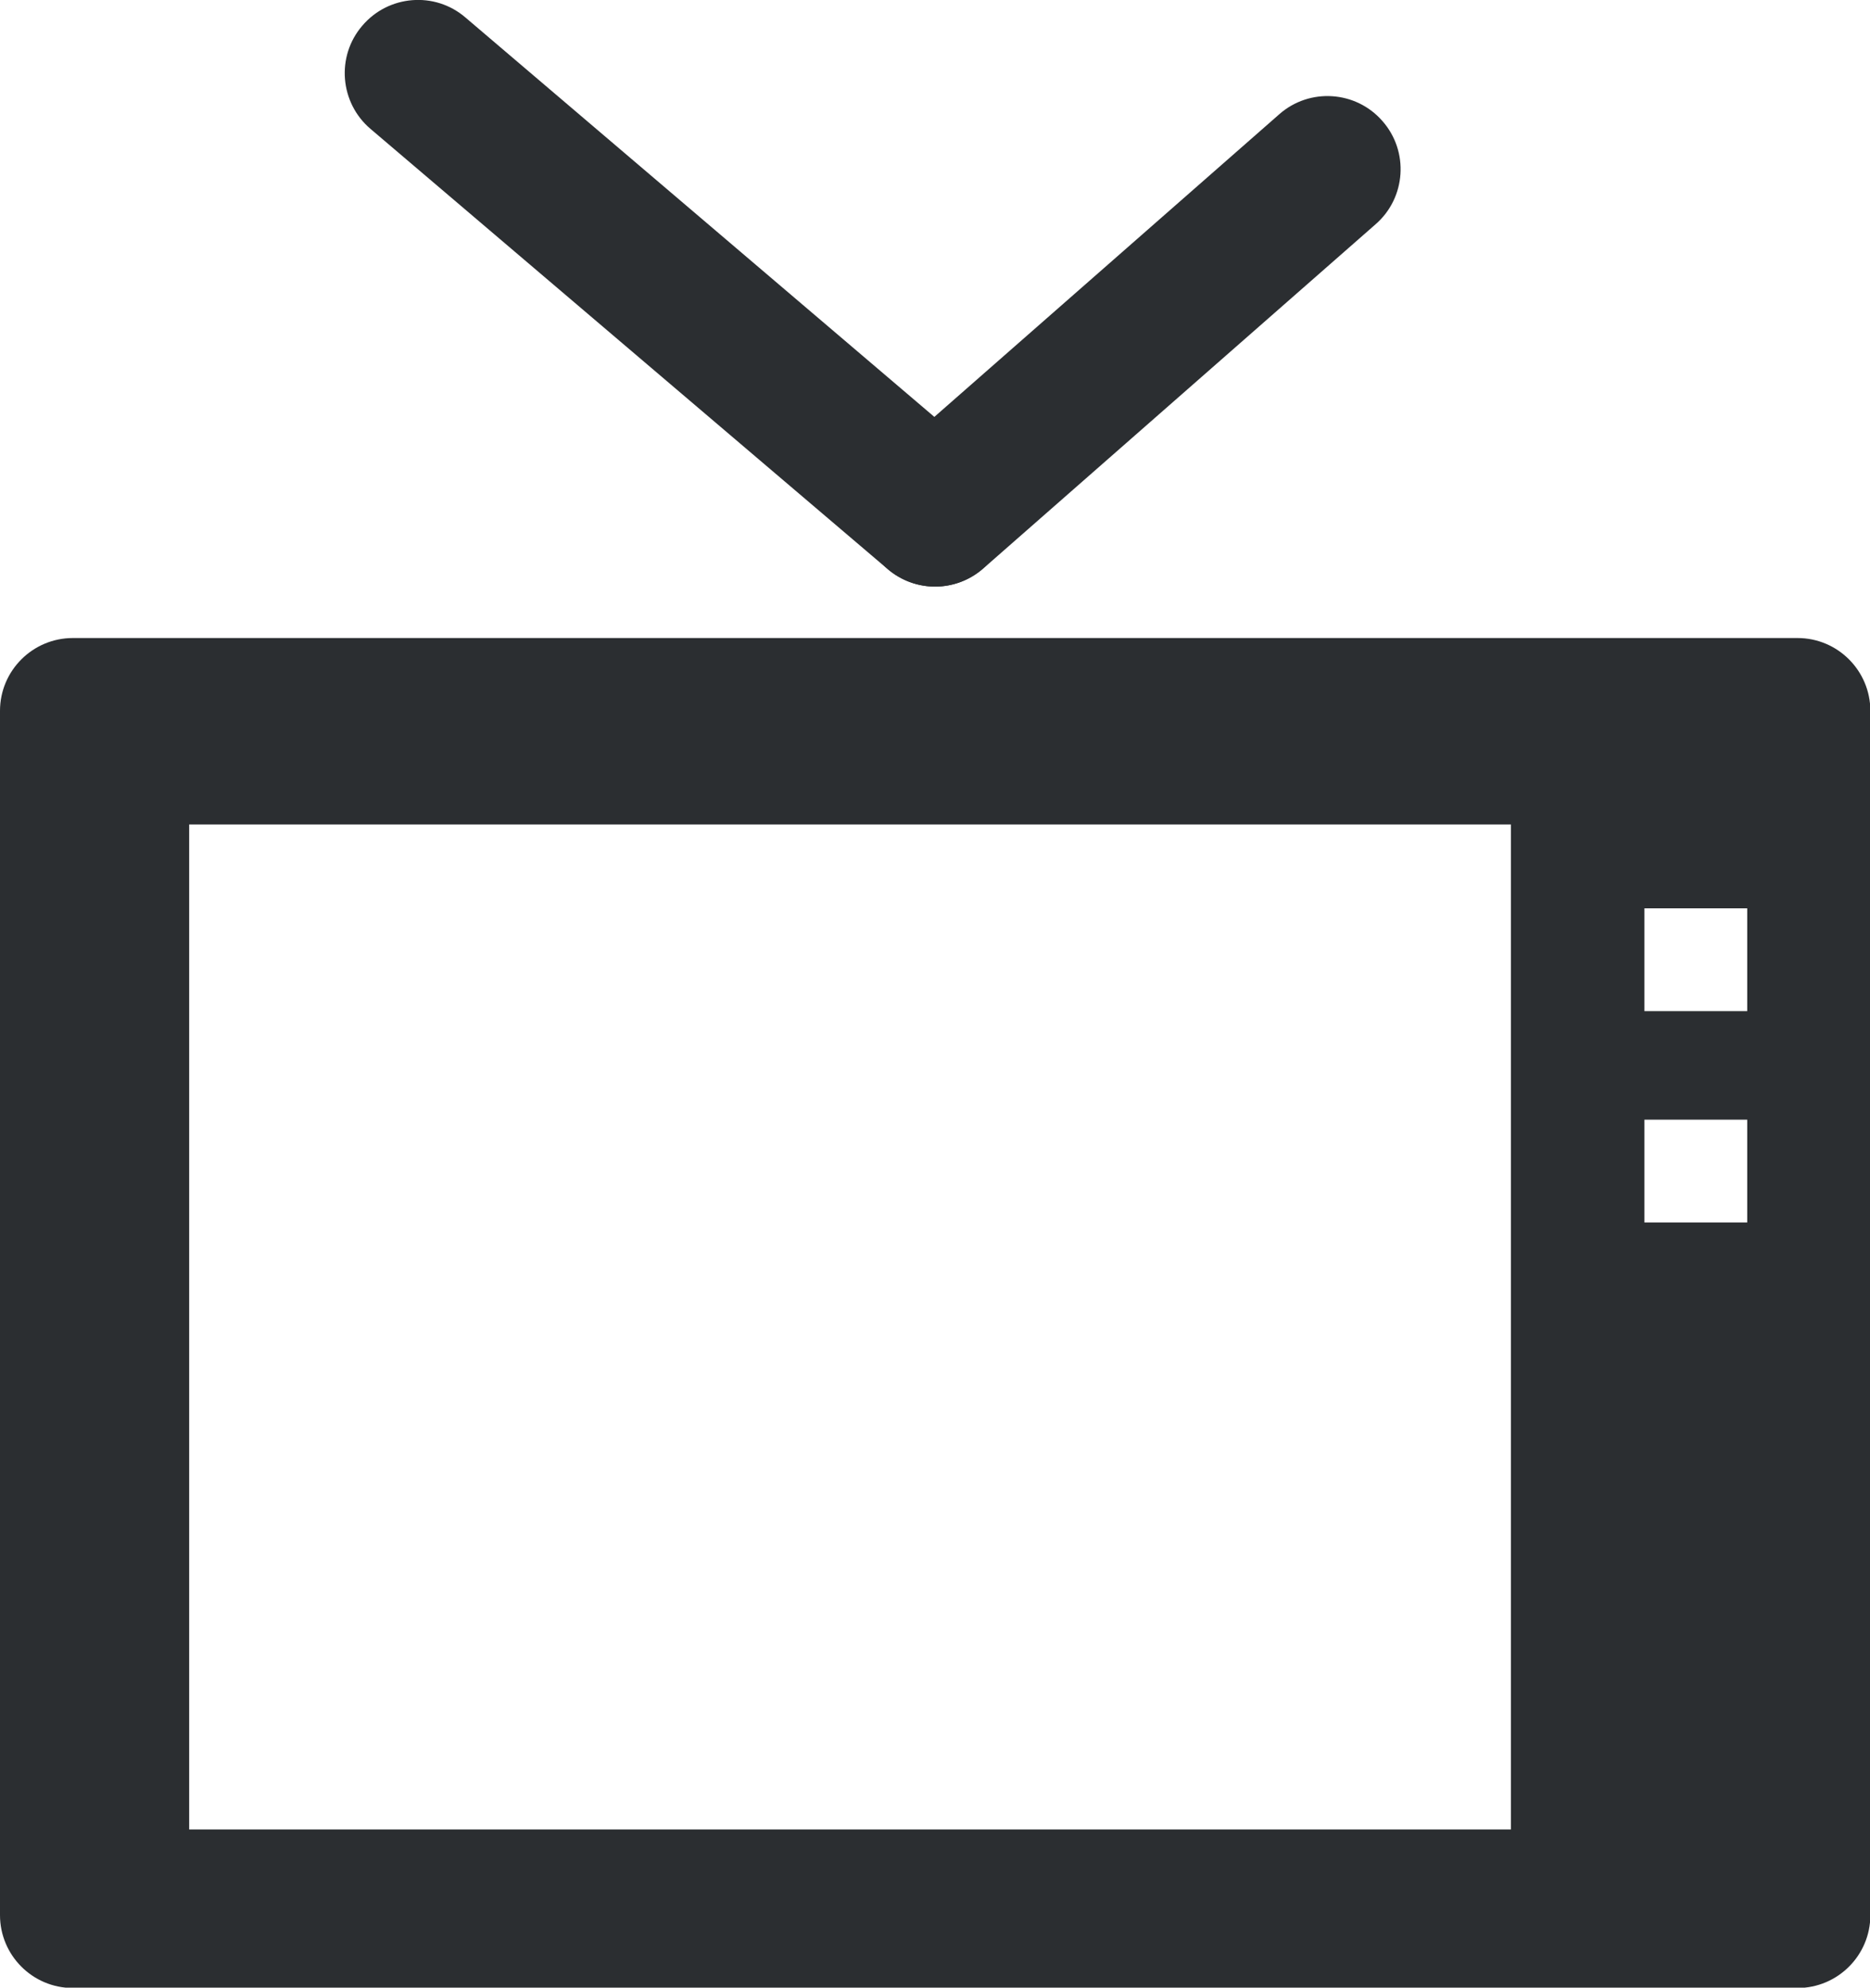
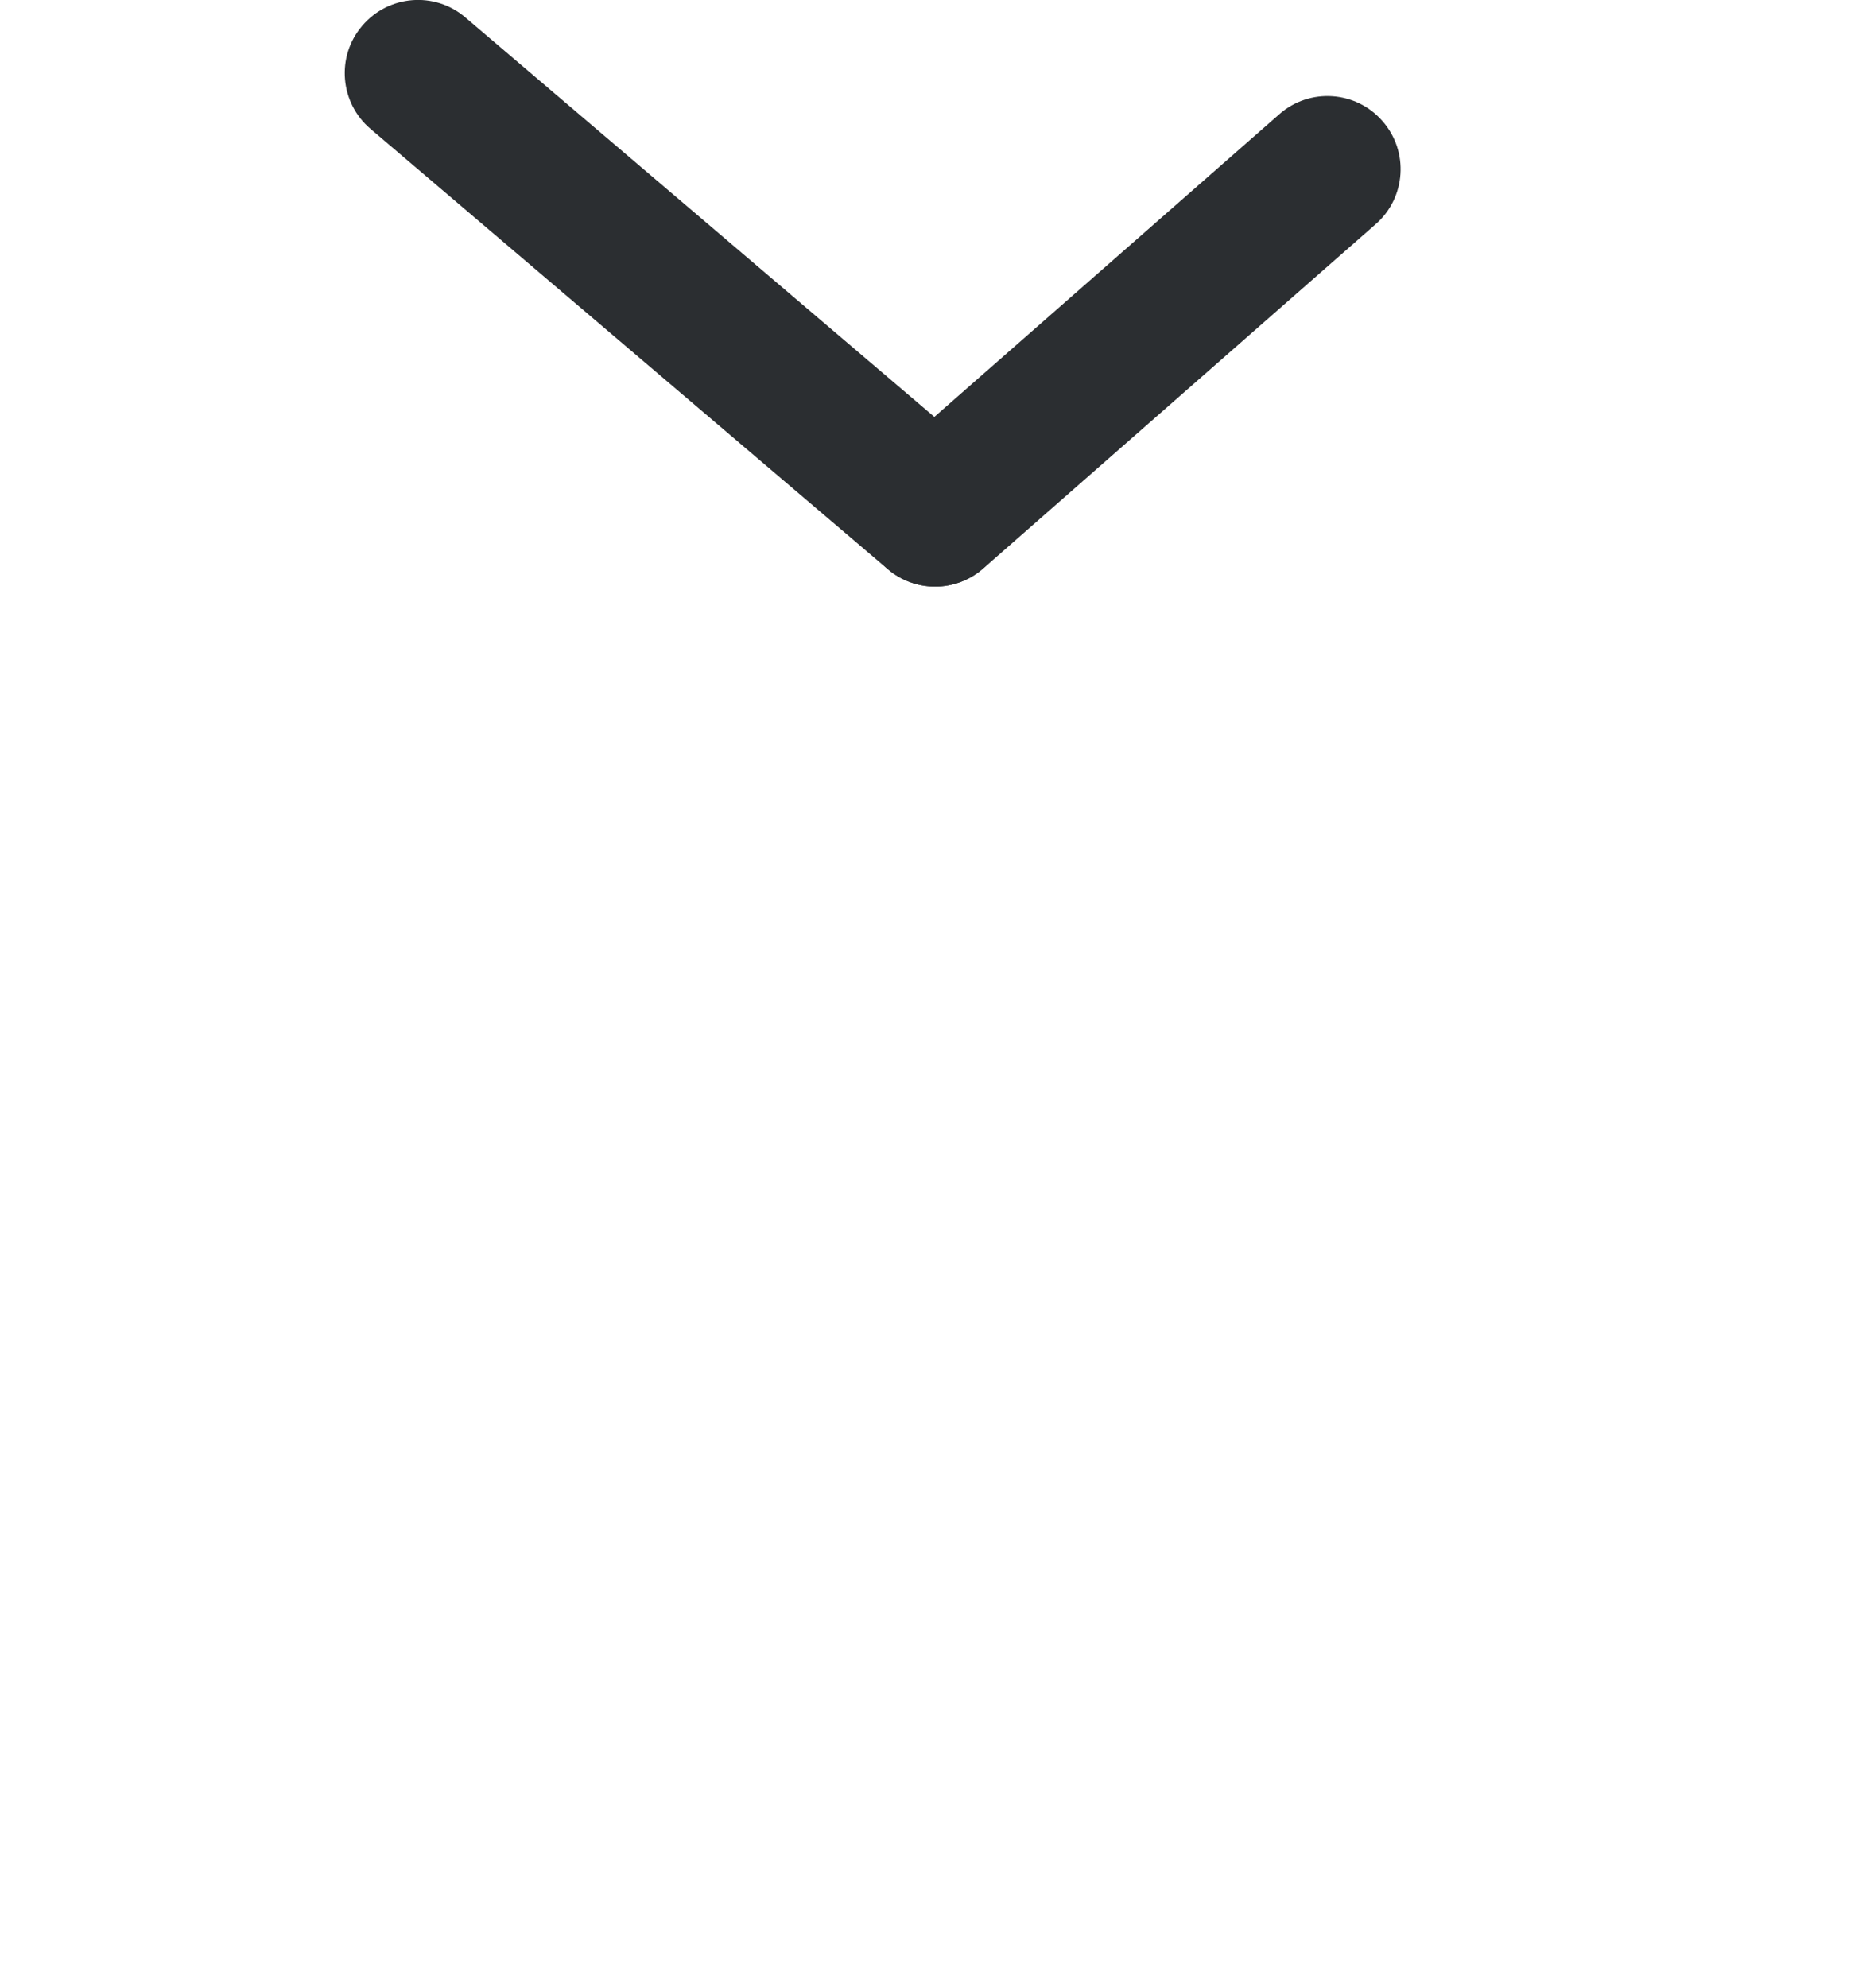
<svg xmlns="http://www.w3.org/2000/svg" id="Layer_2" data-name="Layer 2" viewBox="0 0 52.39 55.67">
  <defs>
    <style> .cls-1 { fill: #2b2e31; stroke-width: 0px; } </style>
  </defs>
  <g id="_1" data-name=" 1">
    <g>
-       <path class="cls-1" d="M50.36,17.87H2.04c-1.12,0-2.04.91-2.04,2.04v33.73c0,1.12.91,2.04,2.04,2.04h48.32c1.12,0,2.04-.91,2.04-2.04V19.91c0-1.12-.91-2.04-2.04-2.04ZM42.33,51.24H5.3v-28.15h37.03v28.15ZM48.95,34.24h-2.88v-2.88h2.88v2.88ZM48.95,28.32h-2.88v-2.88h2.88v2.88Z" />
      <path class="cls-1" d="M26.2,16.43c-.47,0-.94-.16-1.33-.49L10.38,3.61c-.86-.73-.97-2.03-.23-2.89.73-.86,2.03-.97,2.89-.23l14.48,12.33c.86.73.97,2.03.23,2.89-.41.48-.98.72-1.56.72Z" />
      <path class="cls-1" d="M26.2,16.43c-.57,0-1.14-.24-1.54-.7-.75-.85-.66-2.15.19-2.89l10.99-9.64c.85-.75,2.15-.66,2.89.19.75.85.66,2.15-.19,2.89l-10.99,9.64c-.39.34-.87.51-1.35.51Z" />
    </g>
  </g>
</svg>